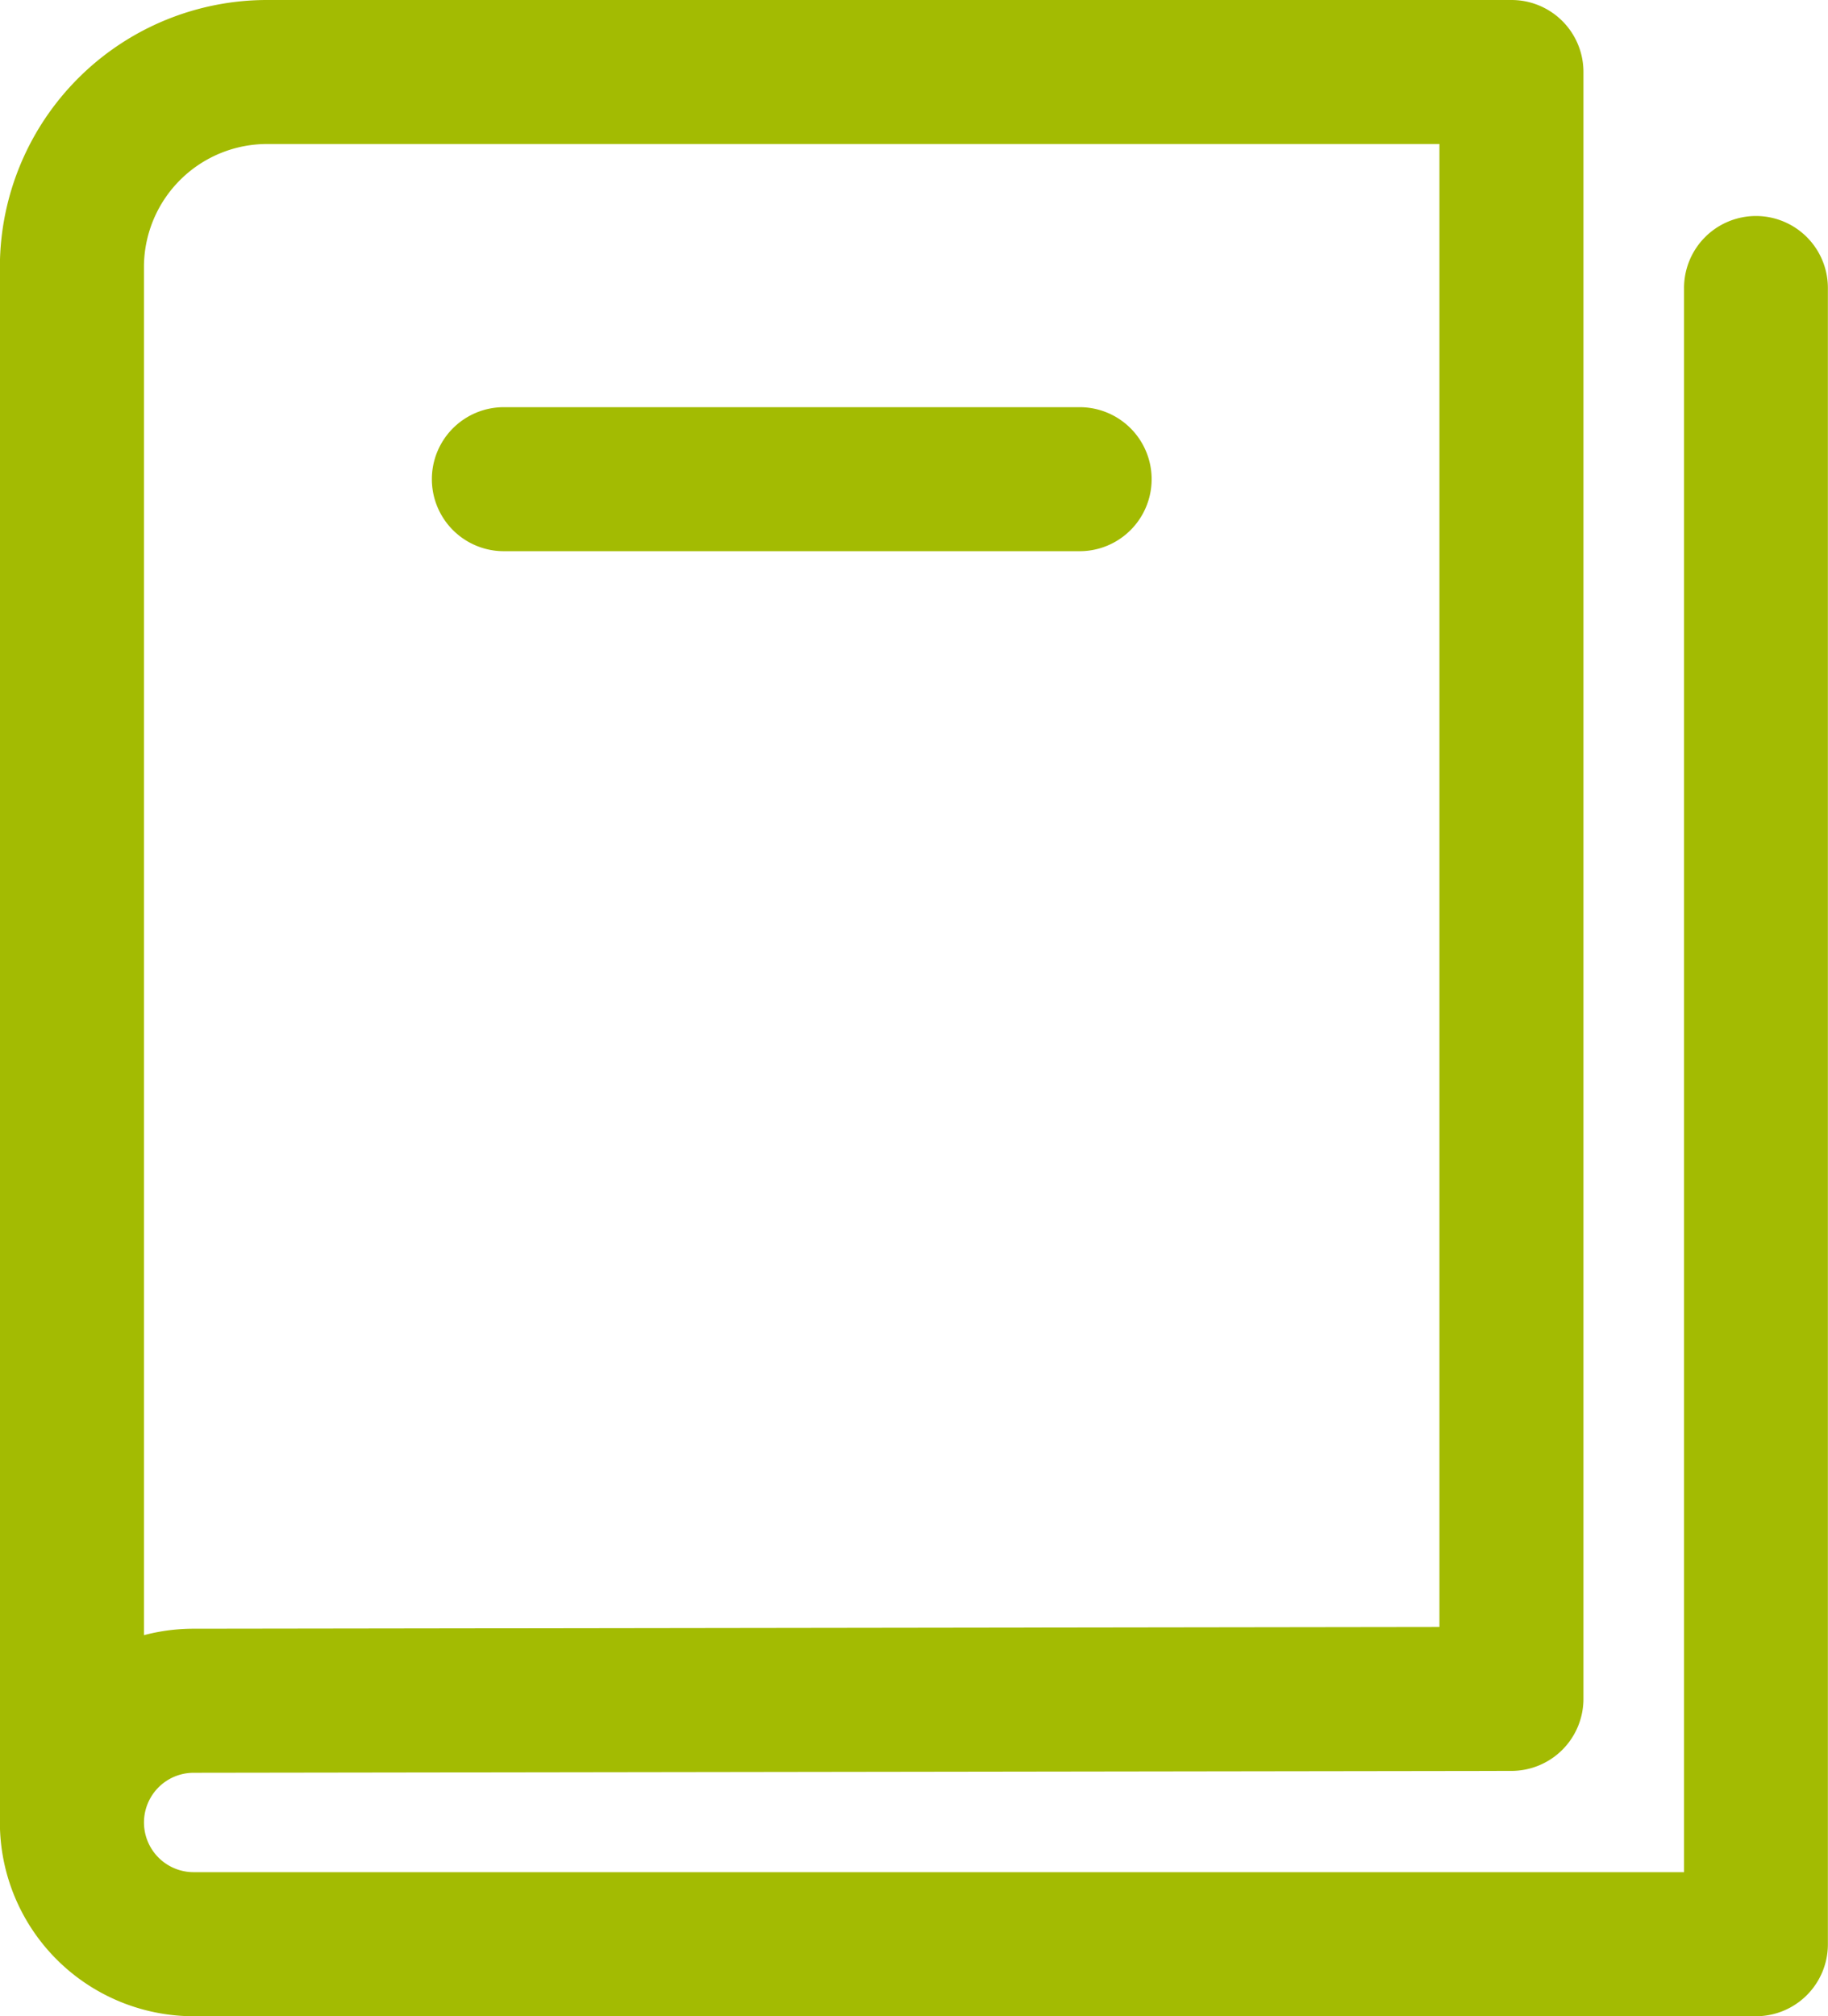
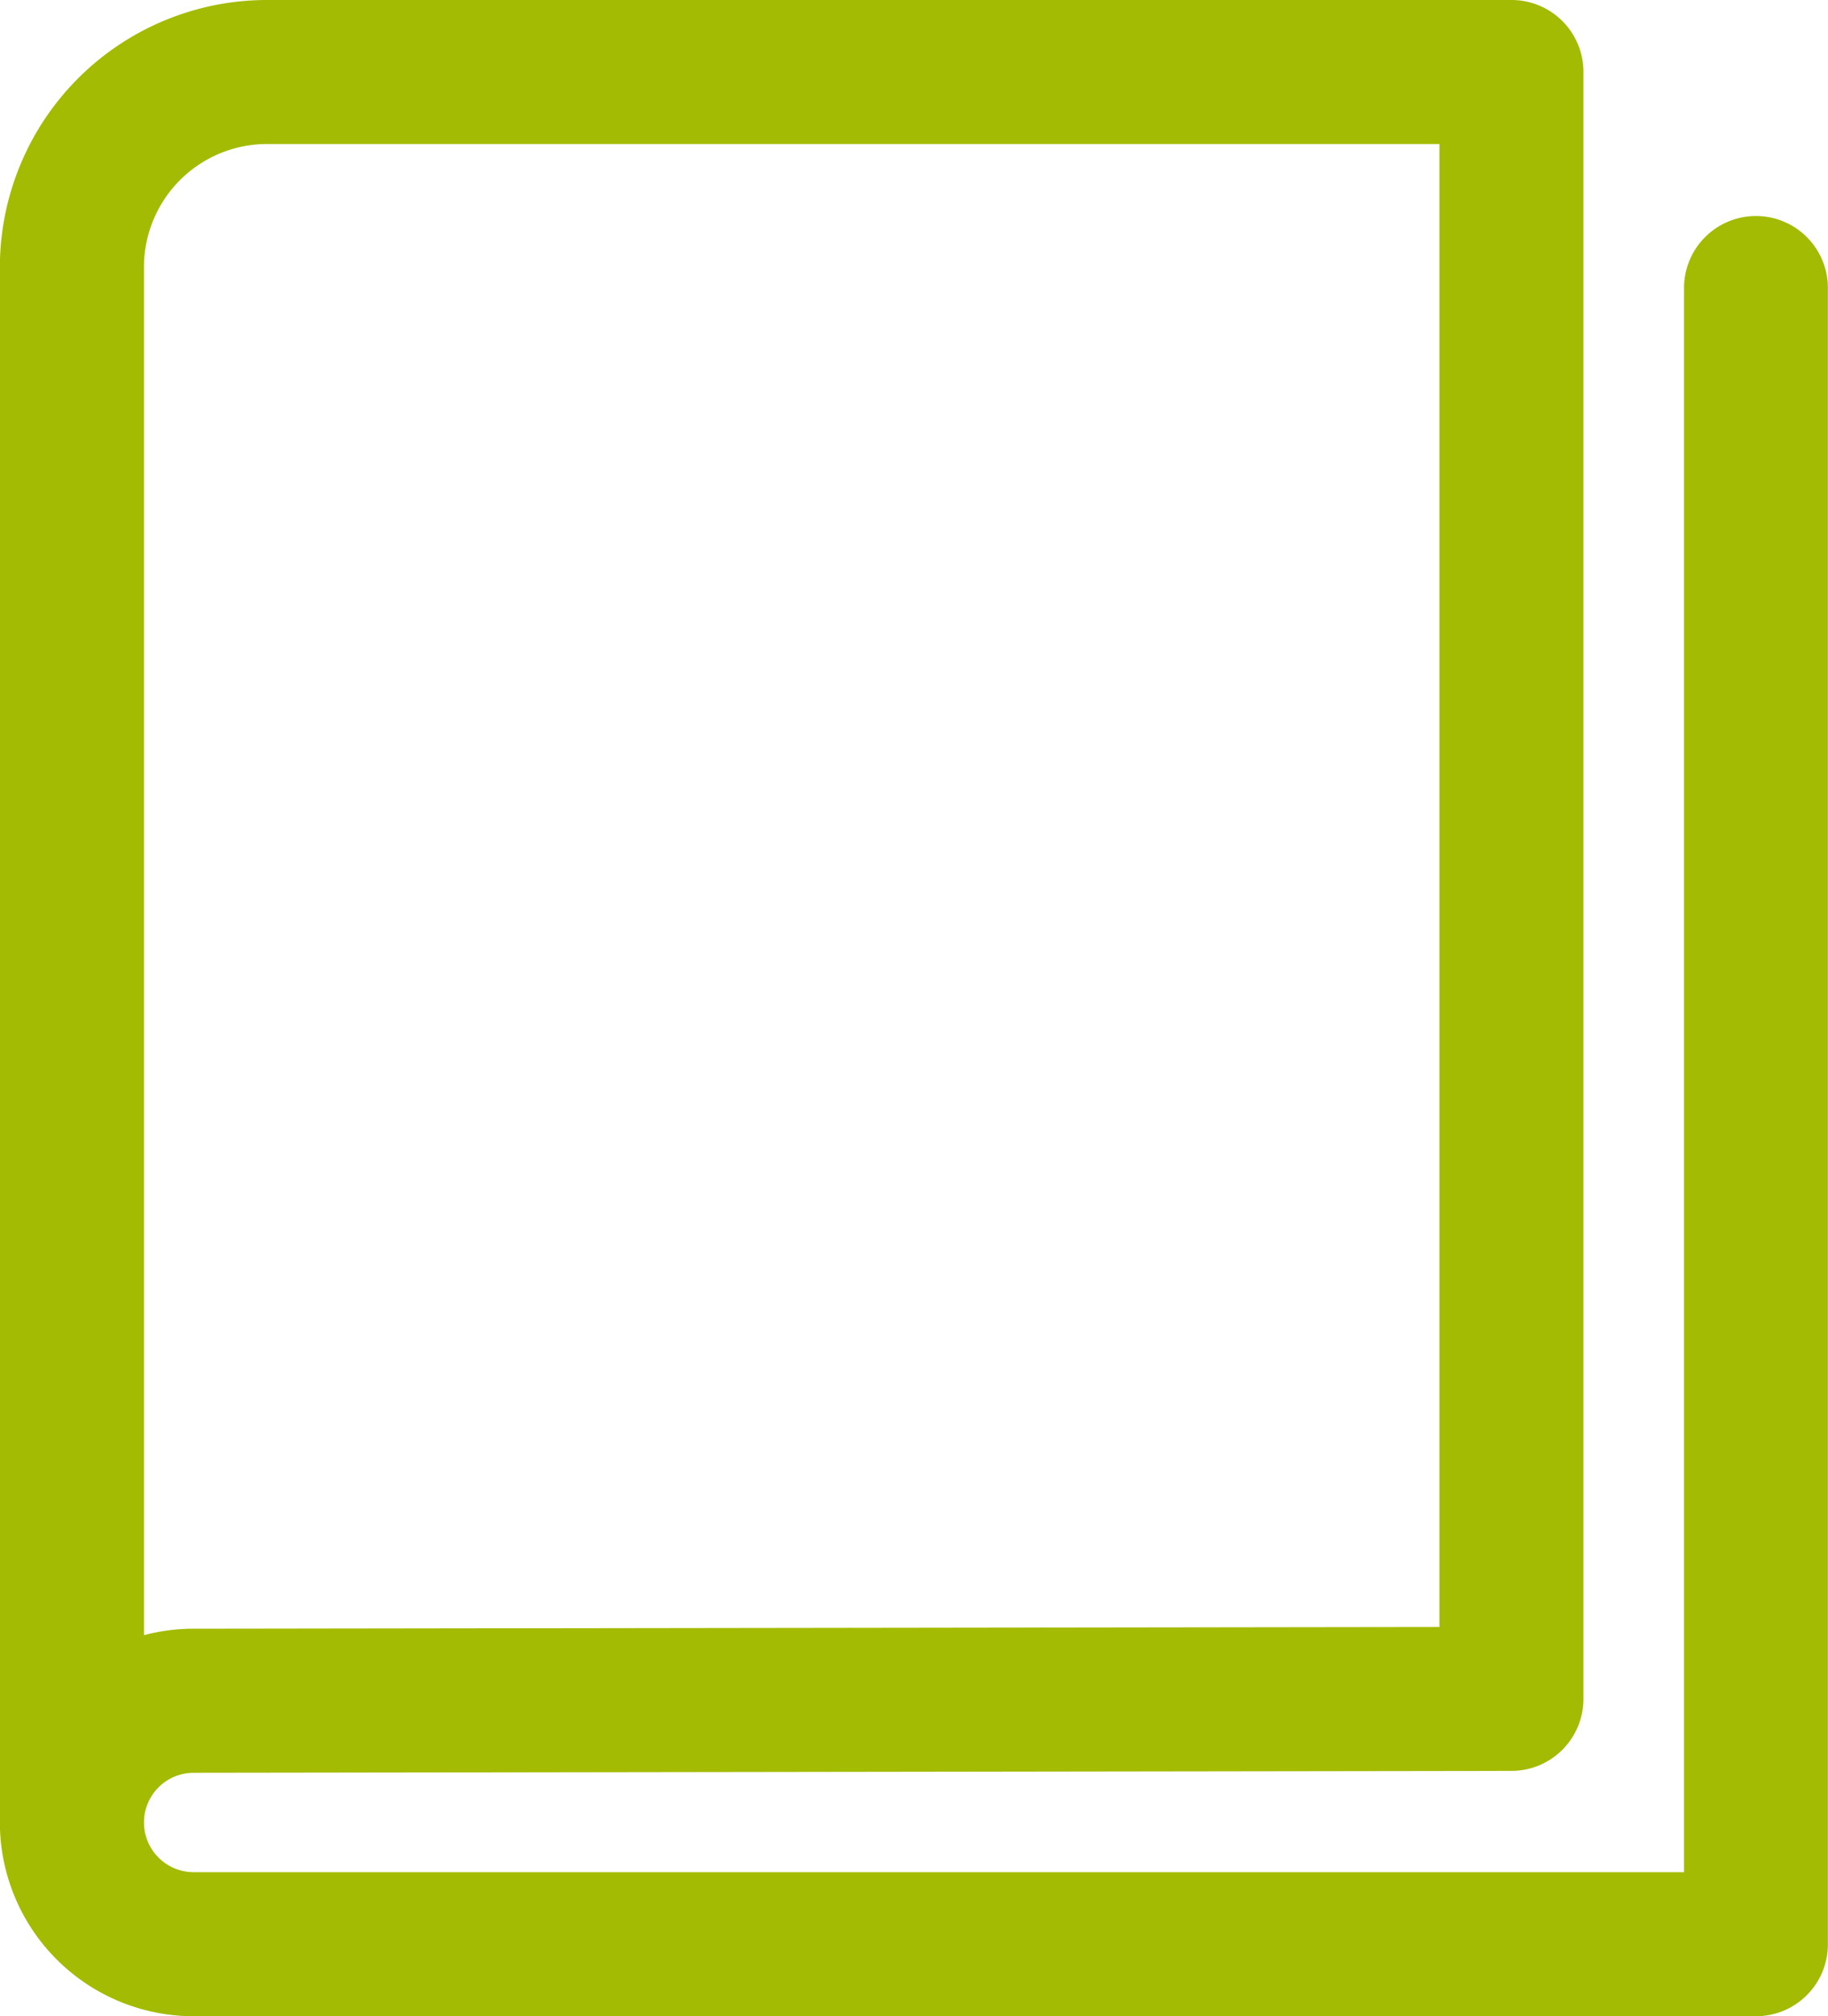
<svg xmlns="http://www.w3.org/2000/svg" width="32" height="35.28" viewBox="0 0 32 35.28">
  <g id="Conveyancing_Guide_" data-name="Conveyancing Guide " transform="translate(-3.302 -2)">
    <path id="Path_2611" data-name="Path 2611" d="M34.042,5.78a1.259,1.259,0,0,0-1.26,1.26V34.76H6.692a.869.869,0,1,1,0-1.739l23.07-.033a1.261,1.261,0,0,0,1.259-1.26V3.26A1.259,1.259,0,0,0,29.762,2H8A4.678,4.678,0,0,0,3.3,6.649V33.893a3.393,3.393,0,0,0,3.39,3.388h27.35a1.259,1.259,0,0,0,1.26-1.26V7.04A1.259,1.259,0,0,0,34.042,5.78Zm-28.22.869A2.156,2.156,0,0,1,8,4.52H28.5V30.47L6.692,30.5a3.386,3.386,0,0,0-.87.113Z" fill="#a3bb02" />
-     <path id="Path_2612" data-name="Path 2612" d="M10.562,10.175h10.08a1.26,1.26,0,1,0,0-2.52H10.562a1.26,1.26,0,1,0,0,2.52Z" transform="translate(1.56 1.47)" fill="#a3bb02" />
  </g>
</svg>